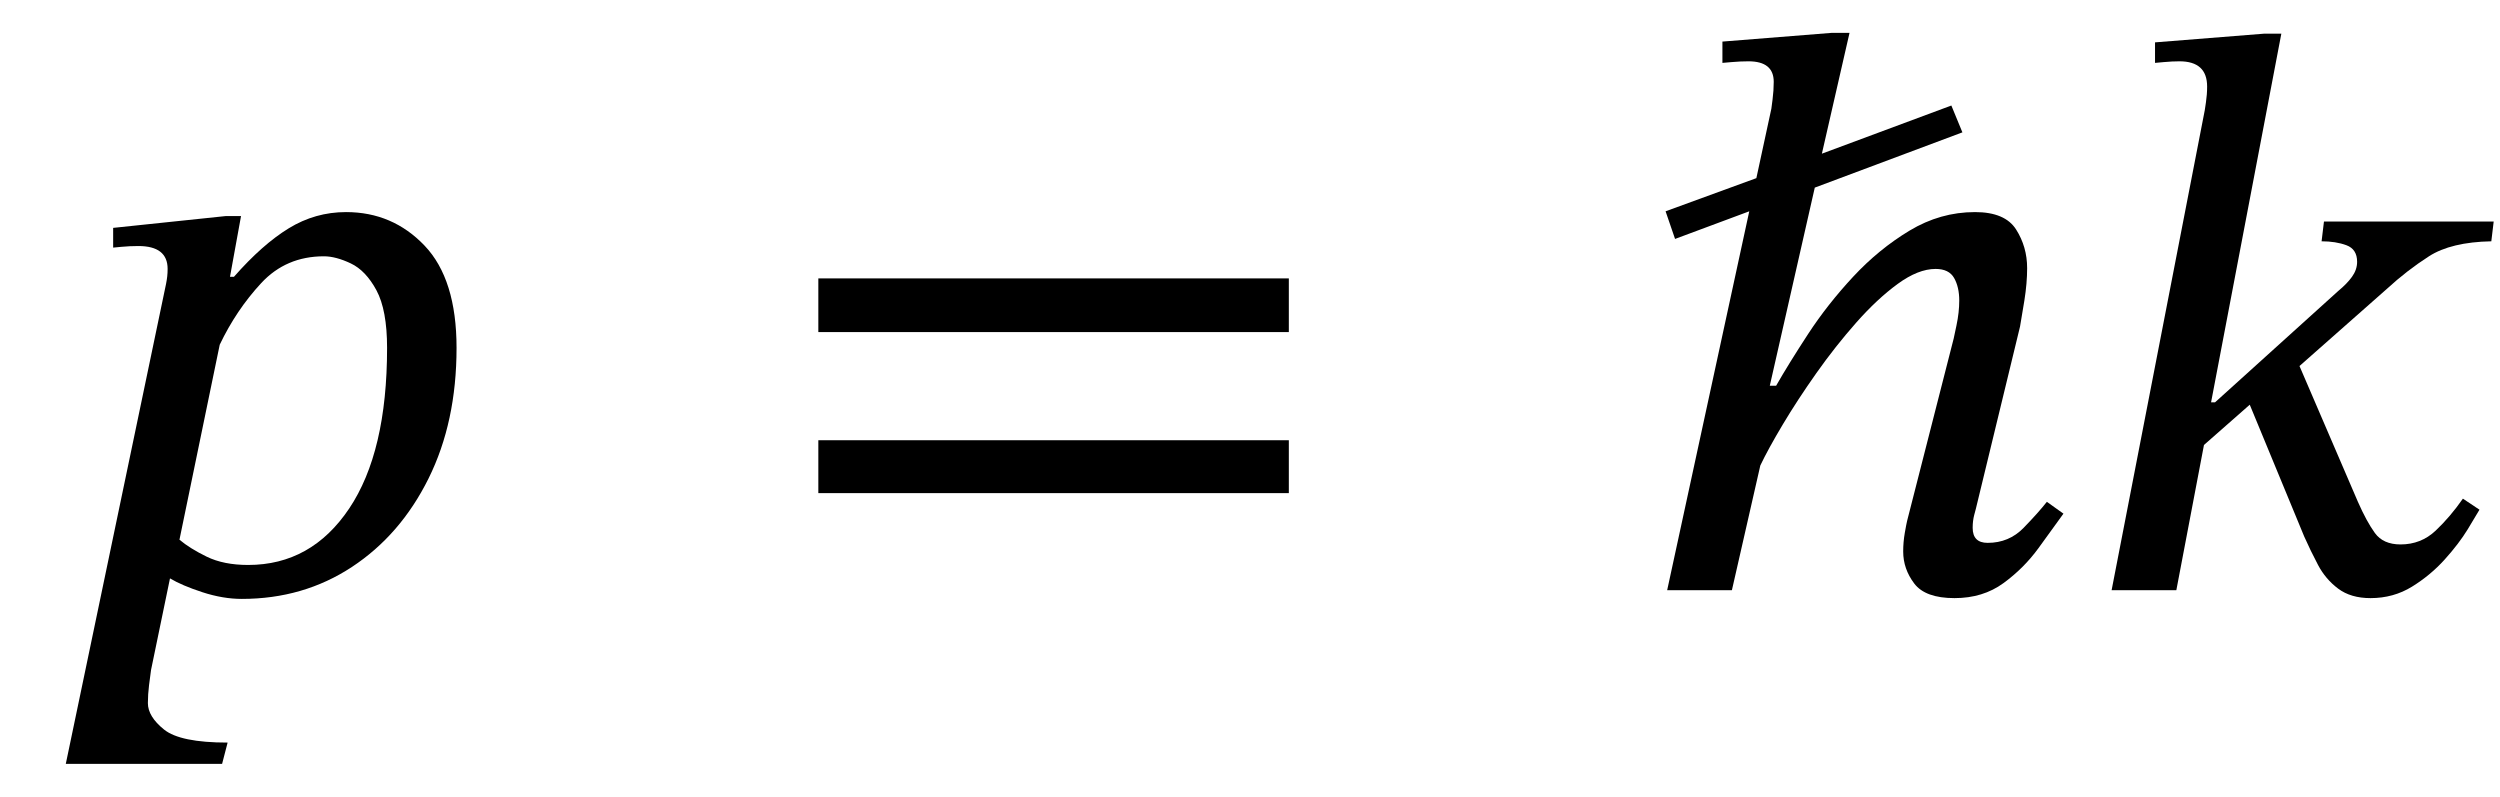
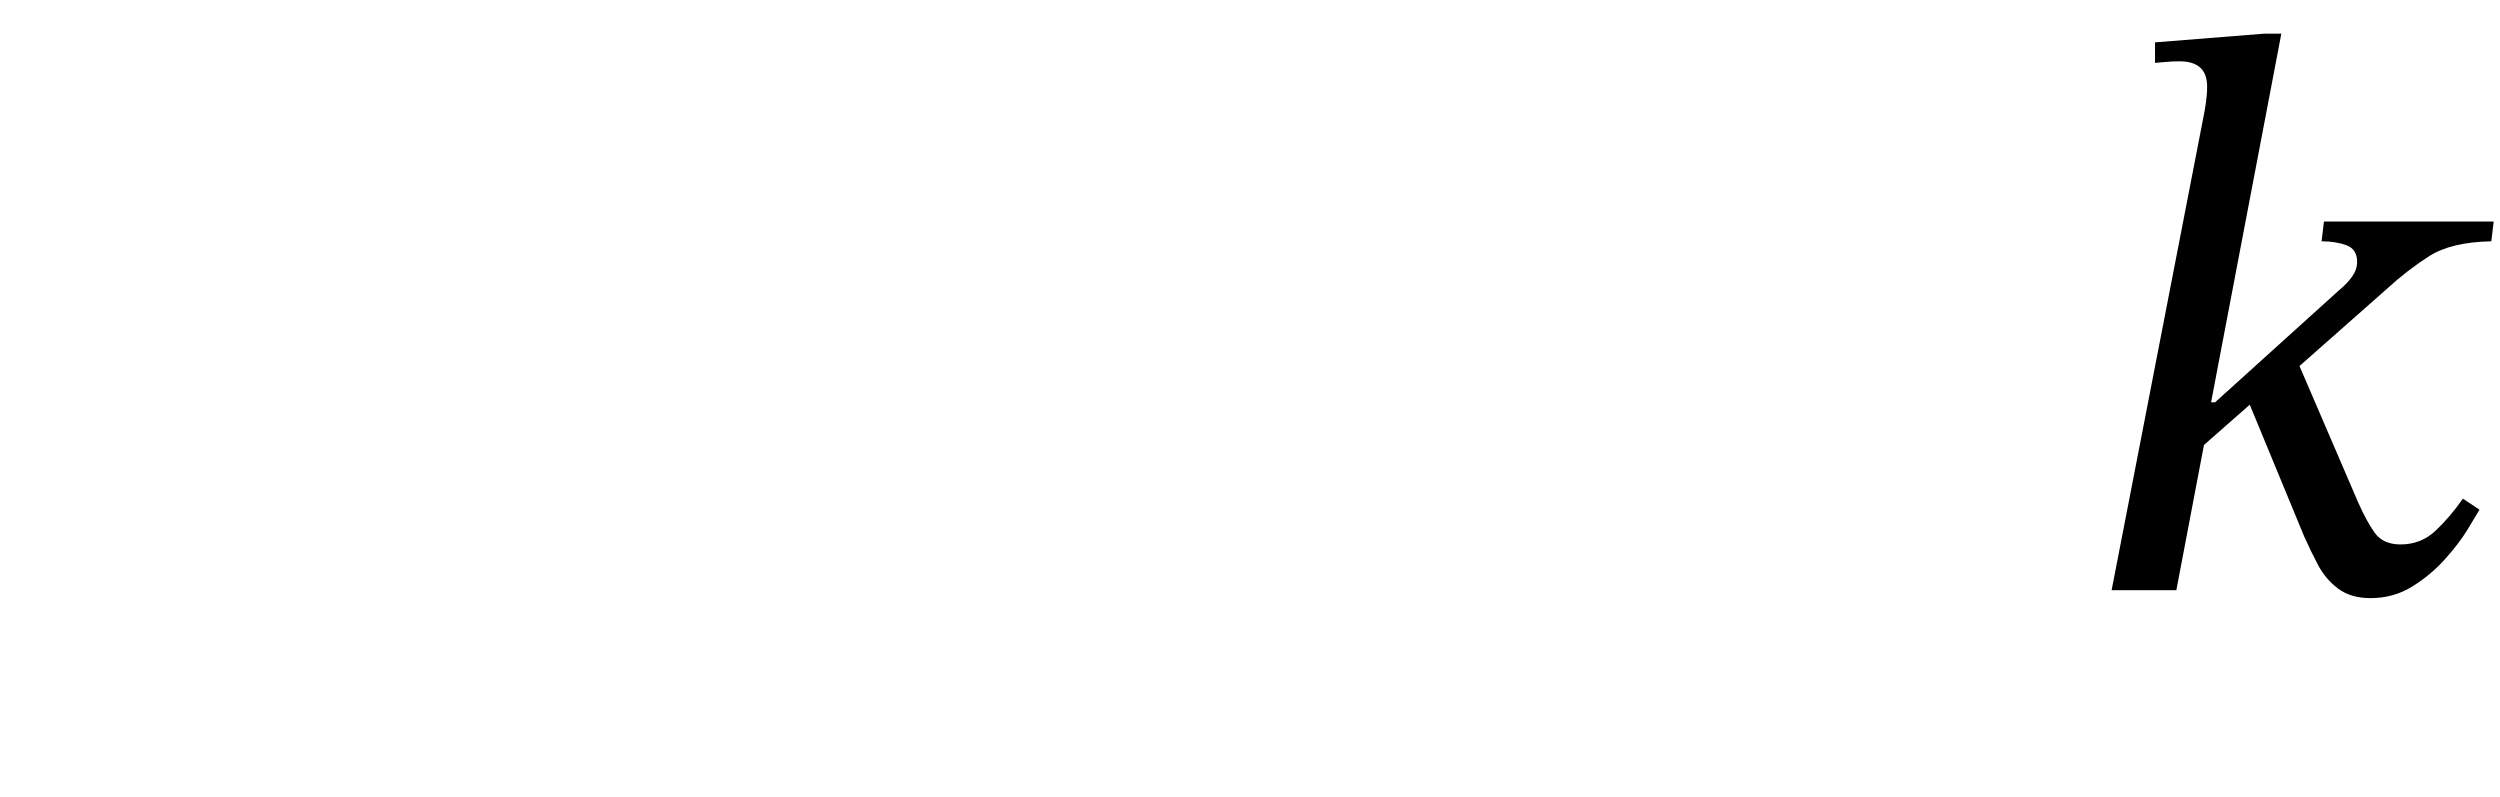
<svg xmlns="http://www.w3.org/2000/svg" width="76.005" height="24.224" viewBox="0.848 -17.944 76.005 24.224">
-   <path d="M 7.6 5.28 L 7.6 5.28 L 2.848 5.28 L 5.896 -9.312 Q 5.92 -9.432 5.932 -9.54 Q 5.944 -9.648 5.944 -9.768 Q 5.944 -10.464 5.056 -10.464 Q 4.792 -10.464 4.54 -10.44 Q 4.288 -10.416 4.288 -10.416 L 4.288 -11.016 L 7.72 -11.376 L 8.176 -11.376 L 7.84 -9.528 L 7.96 -9.528 Q 8.824 -10.512 9.628 -11.004 Q 10.432 -11.496 11.368 -11.496 Q 12.784 -11.496 13.756 -10.476 Q 14.728 -9.456 14.728 -7.368 Q 14.728 -5.112 13.876 -3.396 Q 13.024 -1.68 11.548 -0.708 Q 10.072 0.264 8.2 0.264 Q 7.624 0.264 7 0.06 Q 6.376 -0.144 6.016 -0.36 L 5.44 2.424 Q 5.416 2.592 5.38 2.88 Q 5.344 3.168 5.344 3.432 Q 5.344 3.84 5.836 4.236 Q 6.328 4.632 7.768 4.632 Z M 7.528 -7.464 L 7.528 -7.464 L 6.304 -1.536 Q 6.616 -1.272 7.132 -1.02 Q 7.648 -0.768 8.392 -0.768 Q 10.312 -0.768 11.464 -2.484 Q 12.616 -4.2 12.616 -7.368 Q 12.616 -8.52 12.292 -9.12 Q 11.968 -9.72 11.512 -9.936 Q 11.056 -10.152 10.696 -10.152 Q 9.544 -10.152 8.788 -9.336 Q 8.032 -8.52 7.528 -7.464 Z " fill="black" />
-   <path d="M 40.031 -7.848 L 40.031 -7.848 L 25.727 -7.848 L 25.727 -9.48 L 40.031 -9.48 Z M 40.031 -2.952 L 40.031 -2.952 L 25.727 -2.952 L 25.727 -4.56 L 40.031 -4.56 Z " fill="black" />
-   <path d="M 63.077 -2.688 L 63.077 -2.688 L 63.581 -2.328 Q 63.269 -1.896 62.825 -1.284 Q 62.381 -0.672 61.757 -0.216 Q 61.133 0.24 60.269 0.24 Q 59.381 0.24 59.045 -0.204 Q 58.709 -0.648 58.709 -1.176 Q 58.709 -1.464 58.757 -1.74 Q 58.805 -2.016 58.829 -2.112 L 60.245 -7.656 Q 60.245 -7.656 60.329 -8.052 Q 60.413 -8.448 60.413 -8.808 Q 60.413 -9.216 60.257 -9.492 Q 60.101 -9.768 59.693 -9.768 Q 59.165 -9.768 58.541 -9.312 Q 57.917 -8.856 57.281 -8.136 Q 56.645 -7.416 56.069 -6.6 Q 55.493 -5.784 55.049 -5.04 Q 54.605 -4.296 54.365 -3.792 L 53.501 0 L 51.533 0 L 54.029 -11.52 L 51.773 -10.68 L 51.485 -11.52 L 54.245 -12.528 L 54.701 -14.64 Q 54.701 -14.64 54.737 -14.916 Q 54.773 -15.192 54.773 -15.456 Q 54.773 -16.08 54.005 -16.08 Q 53.765 -16.08 53.489 -16.056 Q 53.213 -16.032 53.213 -16.032 L 53.213 -16.68 L 56.525 -16.944 L 57.077 -16.944 L 56.237 -13.272 L 60.173 -14.736 L 60.509 -13.92 L 56.021 -12.24 L 54.653 -6.216 L 54.845 -6.216 Q 55.229 -6.888 55.817 -7.788 Q 56.405 -8.688 57.185 -9.528 Q 57.965 -10.368 58.901 -10.932 Q 59.837 -11.496 60.893 -11.496 Q 61.805 -11.496 62.141 -10.968 Q 62.477 -10.44 62.477 -9.792 Q 62.477 -9.336 62.393 -8.808 Q 62.309 -8.28 62.261 -8.016 L 60.917 -2.472 Q 60.917 -2.472 60.869 -2.292 Q 60.821 -2.112 60.821 -1.896 Q 60.821 -1.44 61.277 -1.44 Q 61.925 -1.44 62.369 -1.896 Q 62.813 -2.352 63.077 -2.688 Z " fill="black" />
  <path d="M 70.205 -16.92 L 70.205 -16.92 L 68.069 -5.712 L 68.189 -5.712 L 71.933 -9.096 Q 72.197 -9.312 72.353 -9.528 Q 72.509 -9.744 72.509 -9.984 Q 72.509 -10.368 72.185 -10.488 Q 71.861 -10.608 71.429 -10.608 L 71.501 -11.208 L 76.661 -11.208 L 76.589 -10.608 Q 75.365 -10.584 74.693 -10.152 Q 74.021 -9.72 73.421 -9.168 L 70.757 -6.816 L 72.533 -2.688 Q 72.797 -2.088 73.049 -1.74 Q 73.301 -1.392 73.829 -1.392 Q 74.453 -1.392 74.897 -1.812 Q 75.341 -2.232 75.725 -2.784 L 76.229 -2.448 Q 76.133 -2.28 75.869 -1.848 Q 75.605 -1.416 75.173 -0.936 Q 74.741 -0.456 74.177 -0.108 Q 73.613 0.24 72.917 0.24 Q 72.317 0.24 71.933 -0.048 Q 71.549 -0.336 71.321 -0.768 Q 71.093 -1.2 70.901 -1.632 L 69.245 -5.64 L 67.853 -4.416 L 67.013 0 L 65.045 0 L 67.877 -14.592 Q 67.877 -14.592 67.913 -14.832 Q 67.949 -15.072 67.949 -15.312 Q 67.949 -16.08 67.109 -16.08 Q 66.893 -16.08 66.629 -16.056 Q 66.365 -16.032 66.365 -16.032 L 66.365 -16.656 L 69.677 -16.92 Z " fill="black" />
</svg>